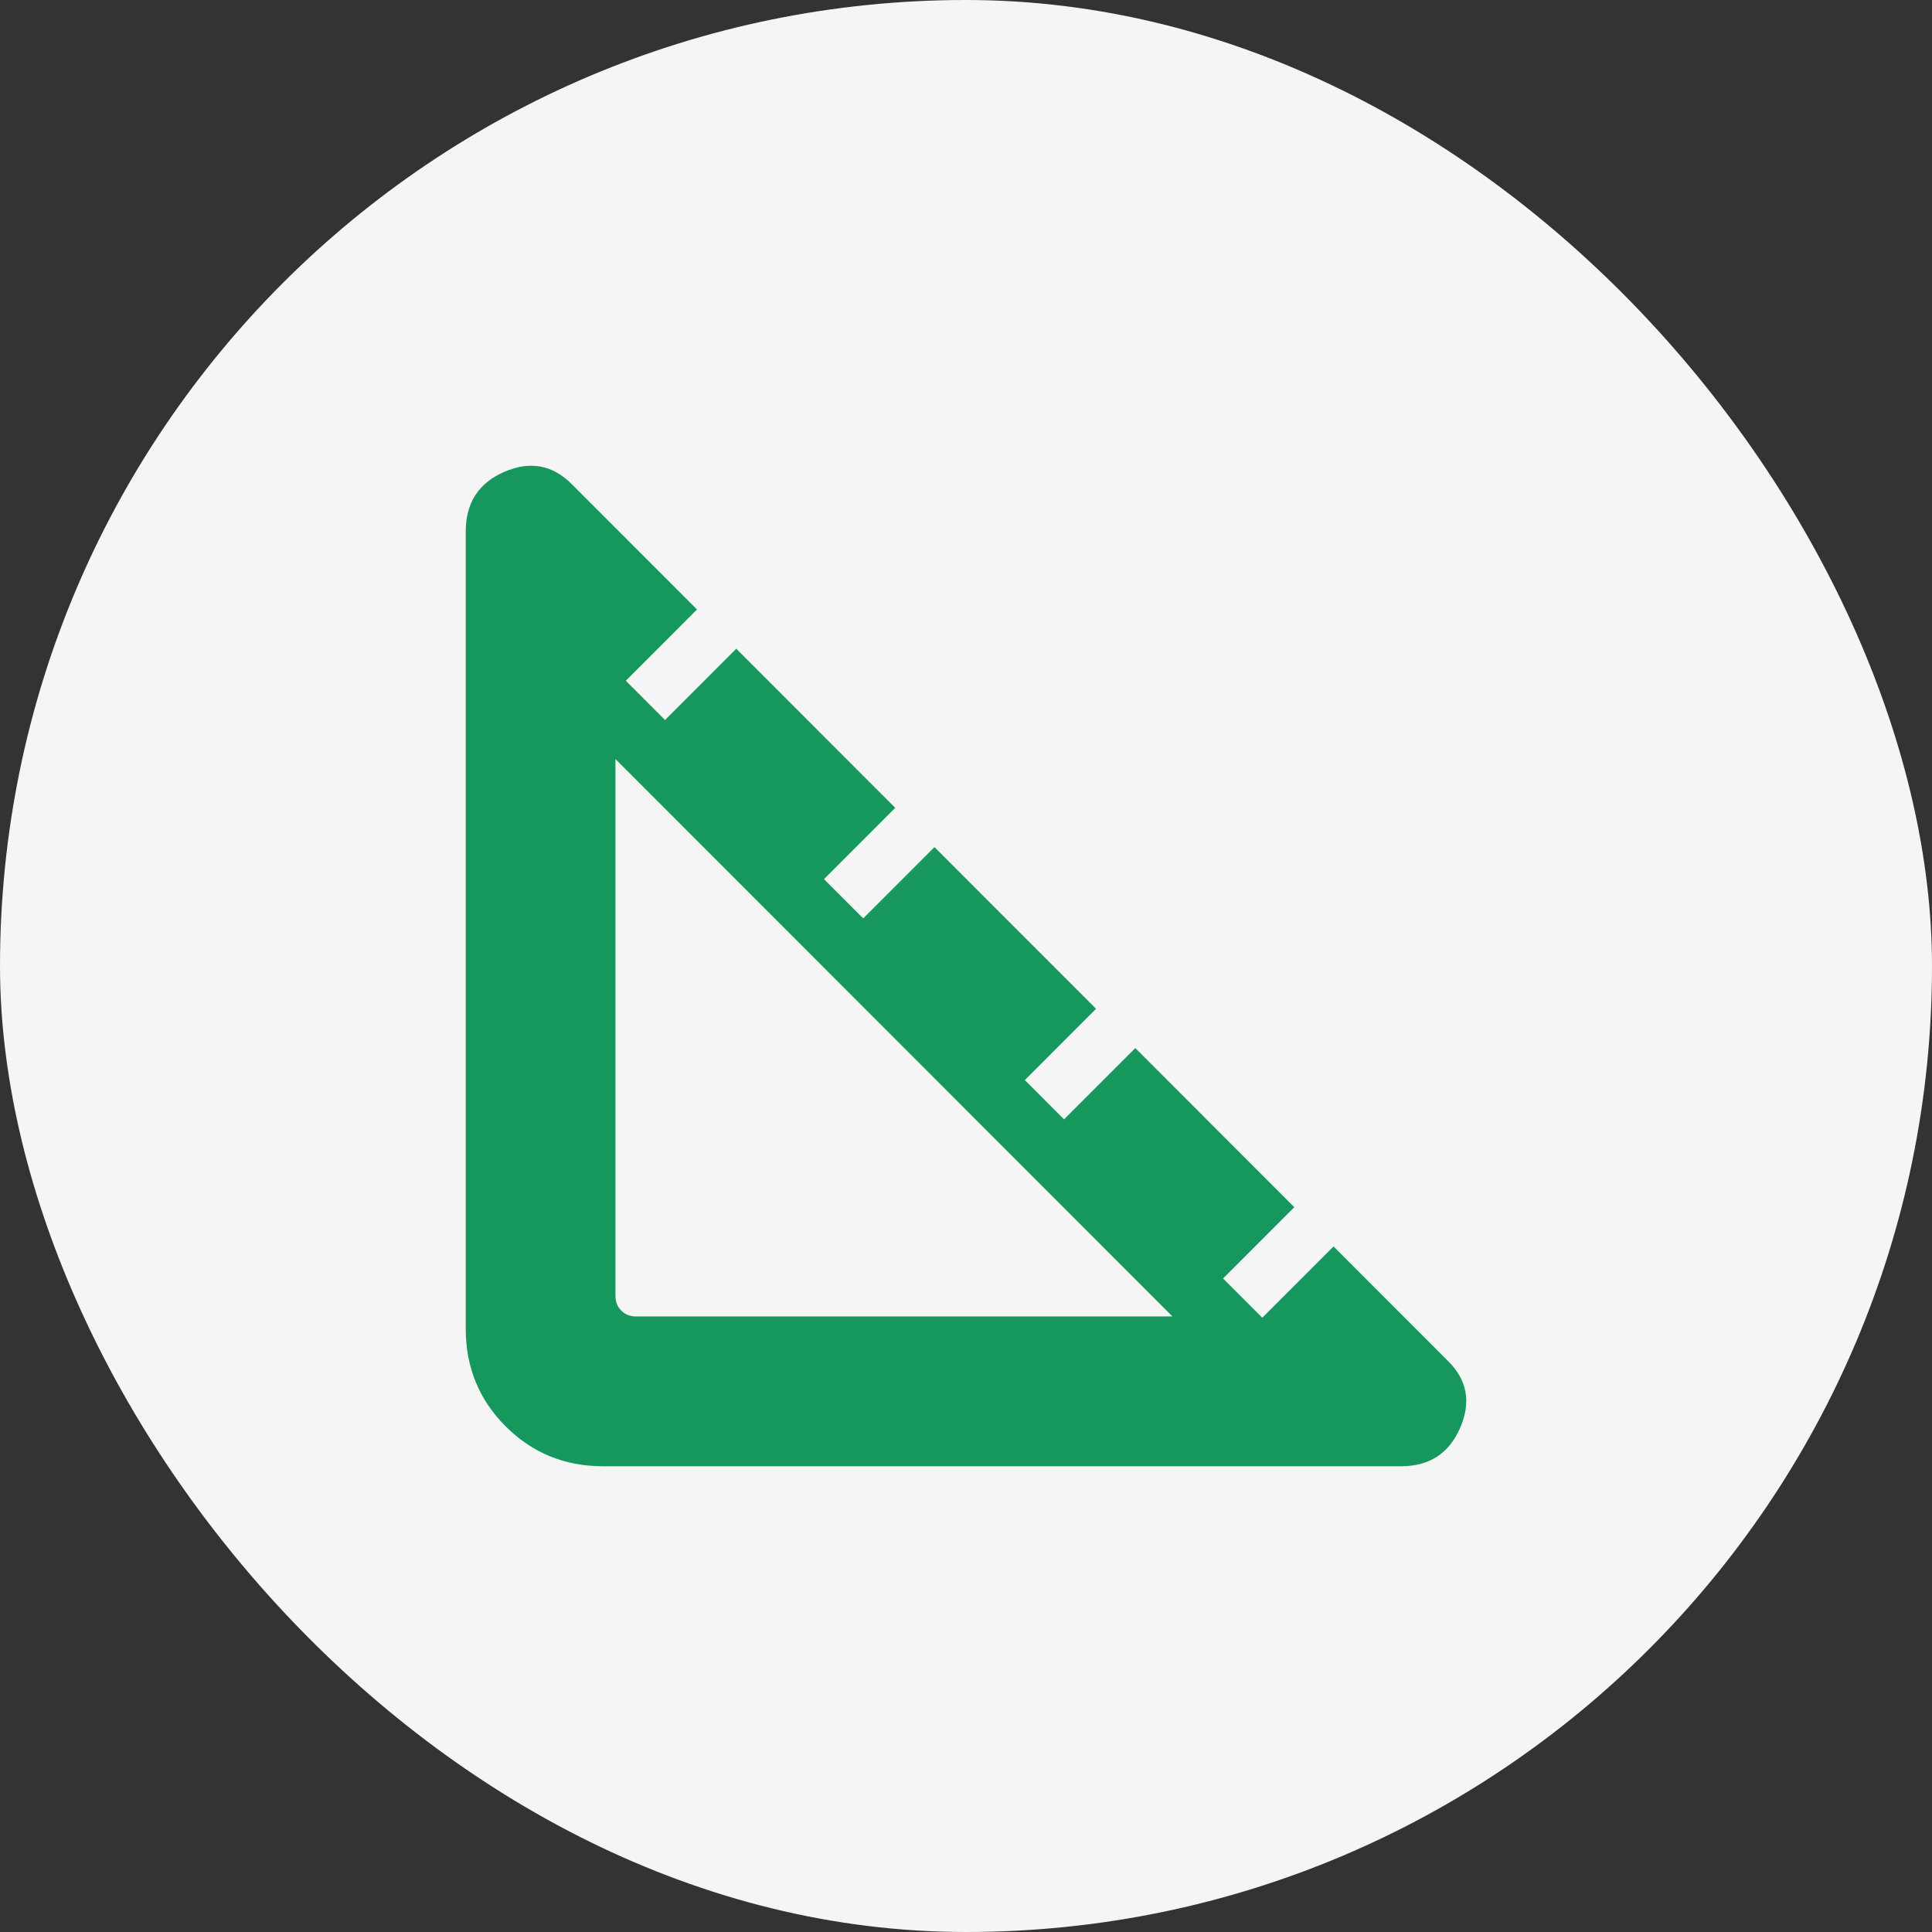
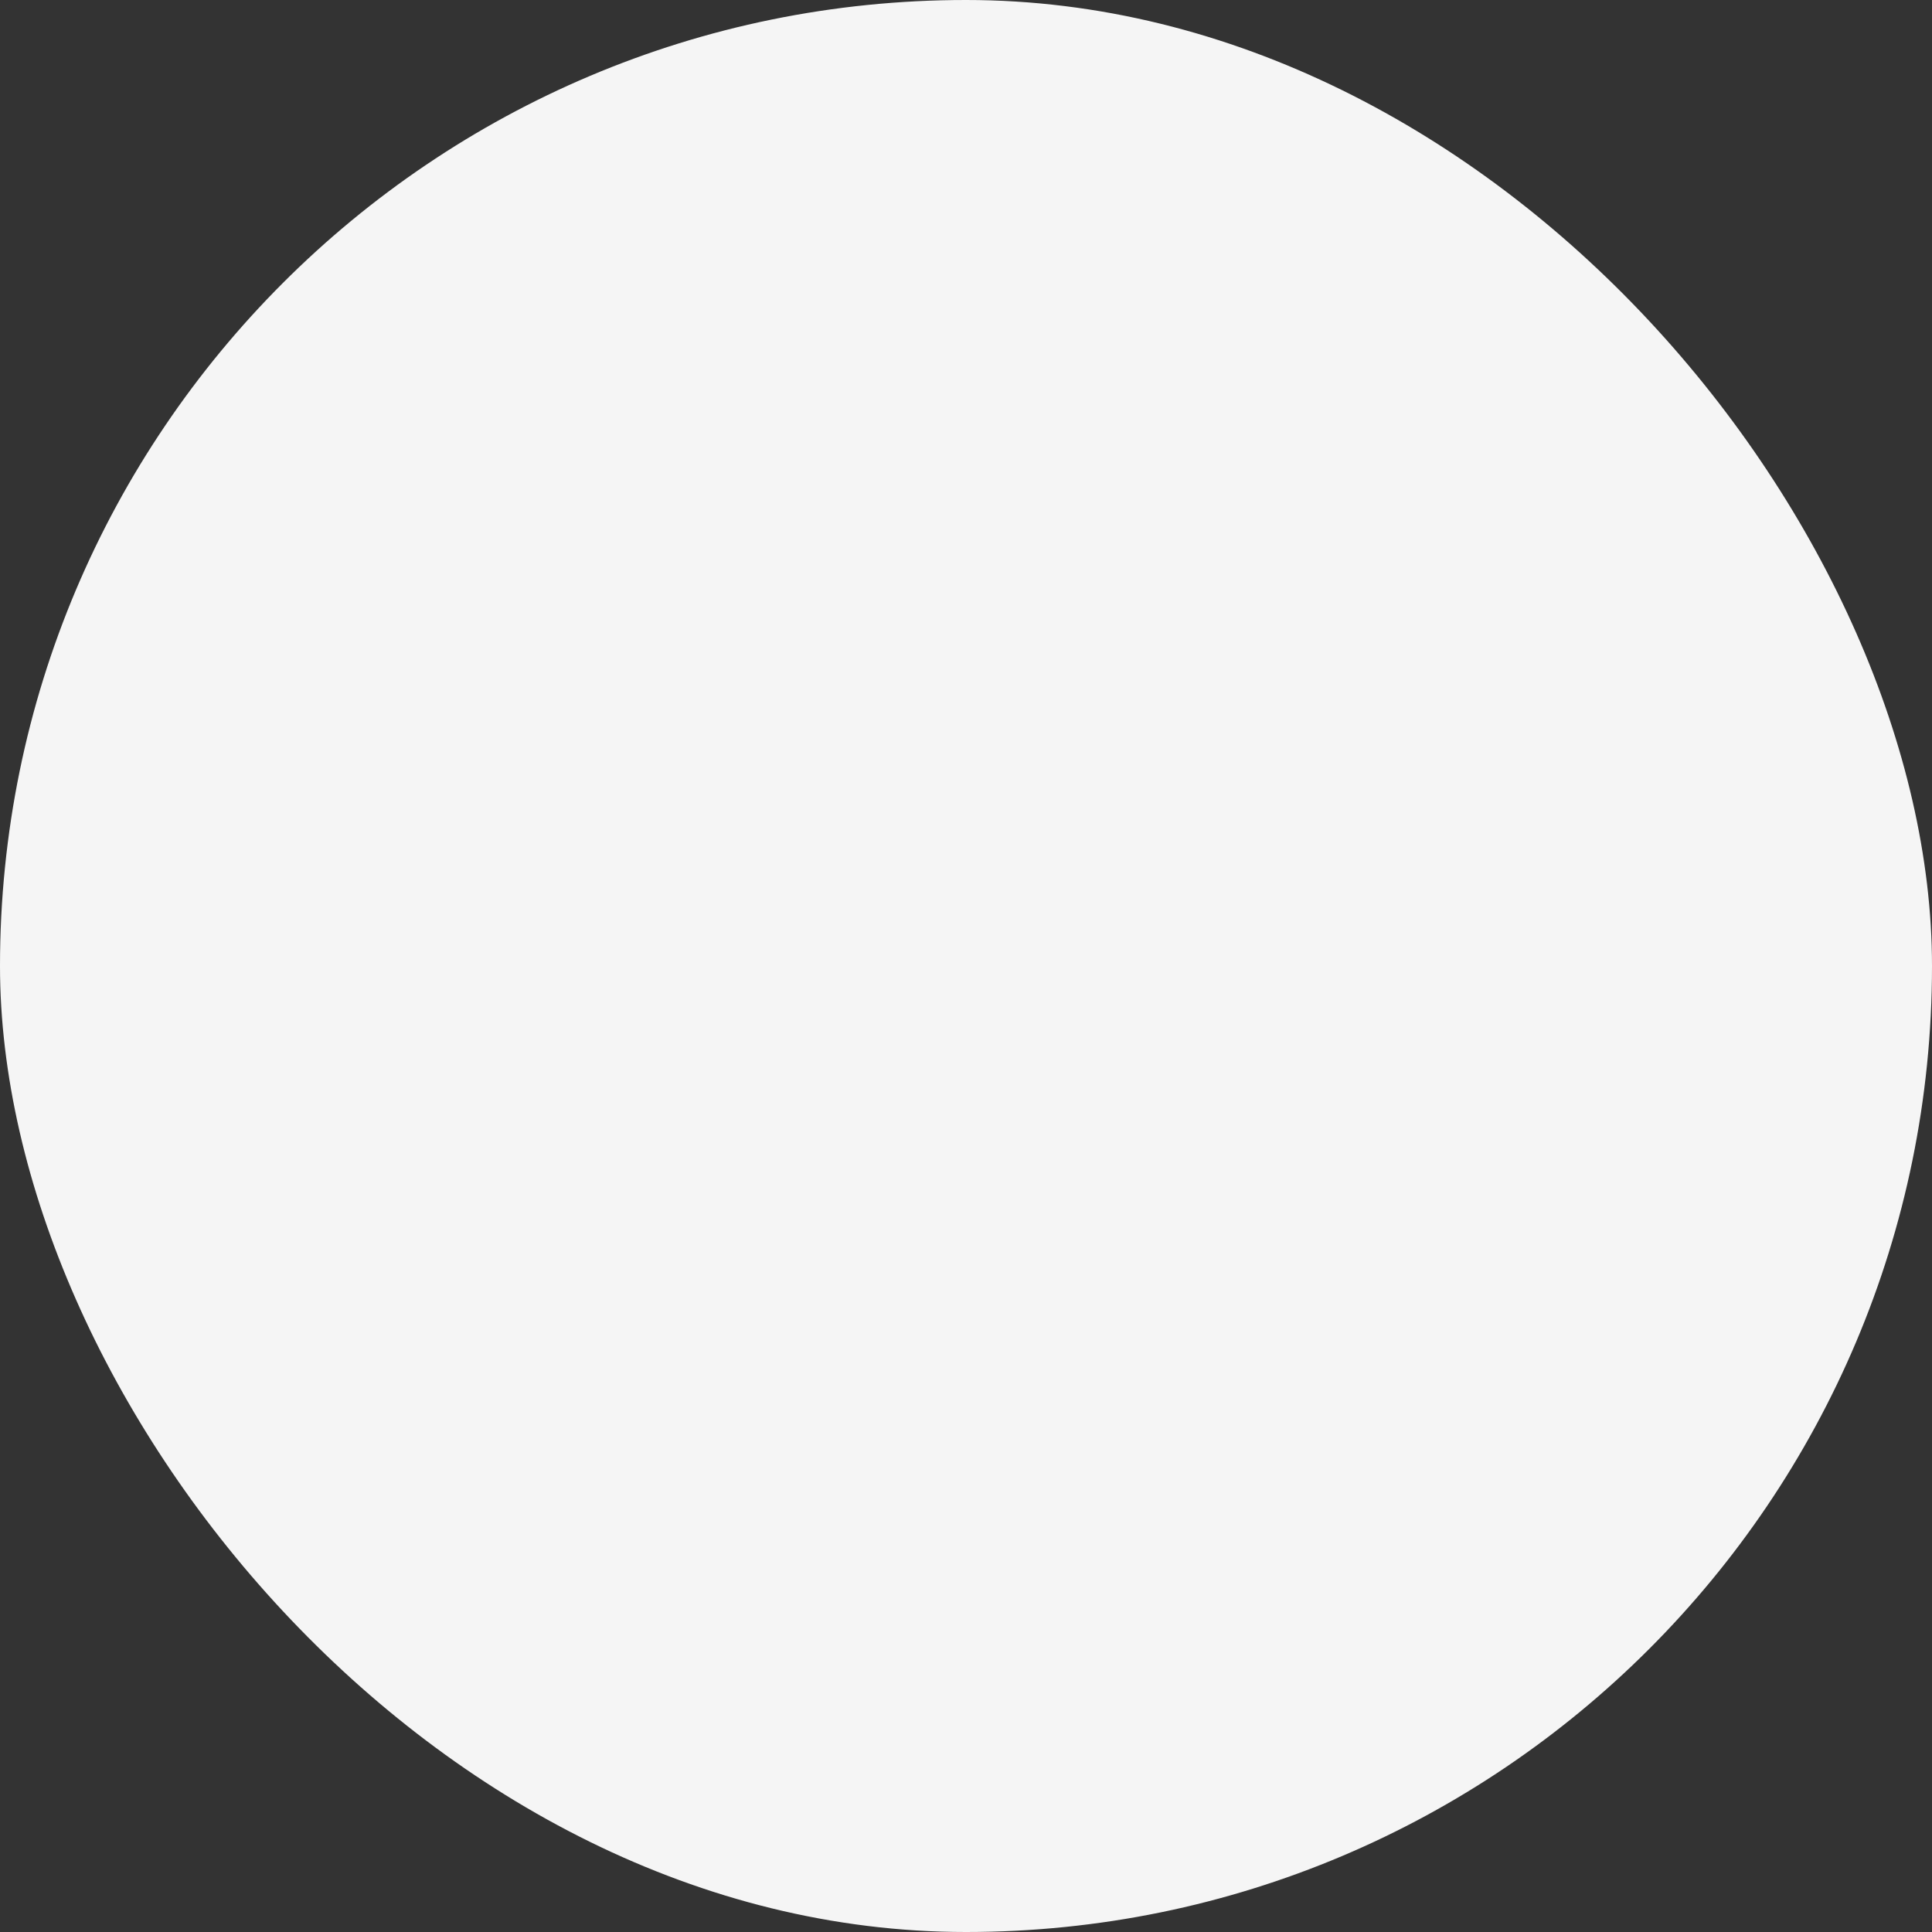
<svg xmlns="http://www.w3.org/2000/svg" width="56" height="56" viewBox="0 0 56 56" fill="none">
  <rect x="0" y="0" width="56" height="56" fill="#333333" stroke="none" />
  <rect width="56" height="56" rx="28" fill="#F5F5F5" />
-   <path d="M17.48 42.5C16.368 42.5 15.427 42.114 14.656 41.343C13.885 40.572 13.5 39.63 13.5 38.517V15.405C13.5 14.576 13.872 14 14.617 13.677C15.361 13.354 16.014 13.473 16.575 14.035L20.203 17.666L18.139 19.732L19.276 20.87L21.341 18.804L25.949 23.416L23.884 25.482L25.021 26.62L27.086 24.554L31.77 29.241L29.705 31.307L30.842 32.445L32.907 30.379L37.516 34.991L35.451 37.057L36.588 38.195L38.653 36.129L41.982 39.46C42.531 40.009 42.644 40.653 42.321 41.392C41.998 42.131 41.428 42.5 40.613 42.5H17.48ZM18.438 38.158H33.984L17.839 22.001V37.559C17.839 37.733 17.895 37.877 18.008 37.989C18.12 38.101 18.263 38.158 18.438 38.158Z" fill="#15975D" />
</svg>